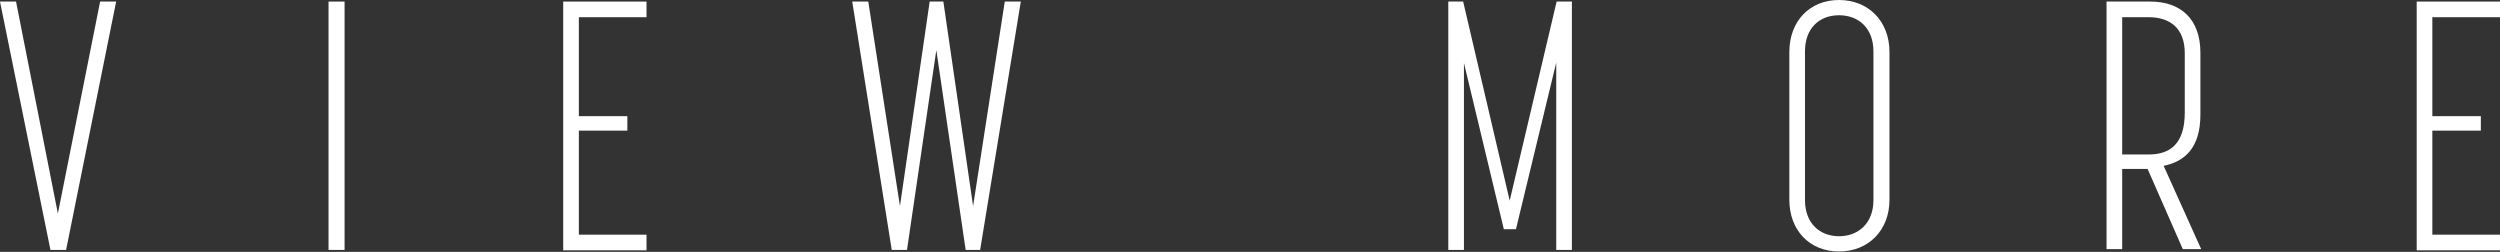
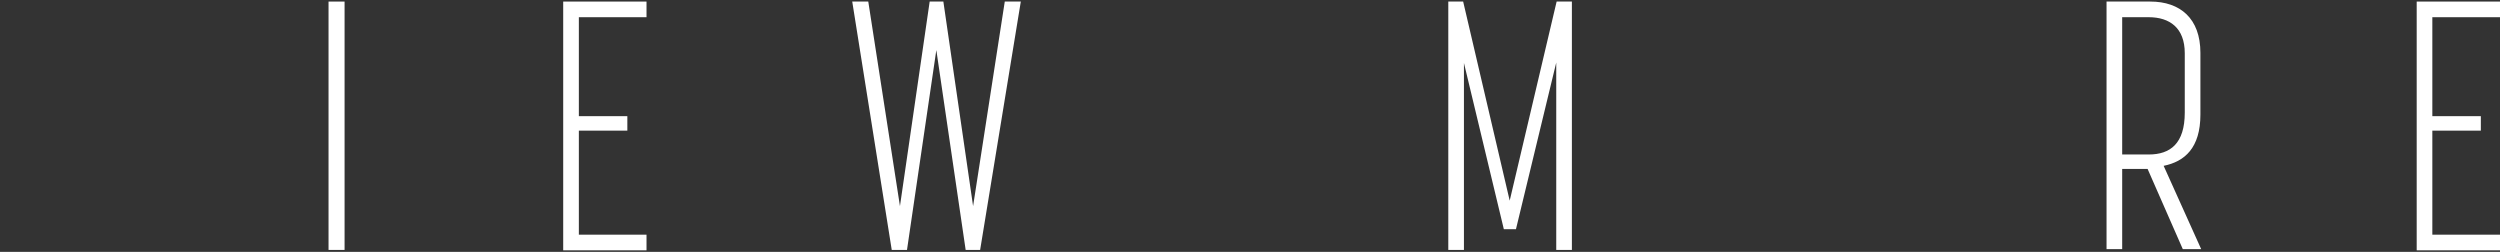
<svg xmlns="http://www.w3.org/2000/svg" id="_レイヤー_2" viewBox="0 0 63.92 6.44">
  <rect x="0" y="0" width="63.92" height="6.44" fill="#333333" stroke="none" />
  <defs>
    <style>.cls-1{fill:#fff;}</style>
  </defs>
  <g id="Text">
-     <path class="cls-1" d="M0,.04h.41l1.07,5.42L2.56.04h.41l-1.28,6.35h-.4L0,.04Z" />
    <path class="cls-1" d="M8.4.04h.41v6.35h-.41V.04Z" />
    <path class="cls-1" d="M14.4.04h2.13v.4h-1.73v2.53h1.24v.37h-1.24v2.66h1.73v.4h-2.13V.04Z" />
    <path class="cls-1" d="M21.79.04h.41l.81,5.23L23.77.04h.35l.76,5.23L25.69.04h.41l-1.04,6.35h-.37l-.75-5.11-.75,5.11h-.39L21.79.04Z" />
    <path class="cls-1" d="M37.03.04h.38l1.19,5.09L39.8.04h.39v6.35h-.4V1.6l-1.03,4.26h-.31l-1.02-4.25v4.78h-.4V.04Z" />
-     <path class="cls-1" d="M45.75,5.11V1.33c0-.79.52-1.33,1.27-1.33s1.29.54,1.29,1.33v3.78c0,.77-.53,1.32-1.29,1.32s-1.27-.55-1.27-1.32ZM47.02,6.04c.5,0,.88-.34.88-.92V1.31c0-.58-.37-.92-.88-.92s-.87.34-.87.92v3.81c0,.58.37.92.87.92Z" />
    <path class="cls-1" d="M53.86.04h1.12c.76,0,1.28.43,1.28,1.31v1.58c0,.85-.4,1.2-.94,1.31l.96,2.13h-.47l-.9-2.05h-.65v2.05h-.4V.04ZM54.94,3.95c.55,0,.92-.28.92-1.07v-1.52c0-.65-.39-.92-.92-.92h-.68v3.51h.68Z" />
    <path class="cls-1" d="M61.79.04h2.13v.4h-1.73v2.53h1.24v.37h-1.24v2.66h1.73v.4h-2.13V.04Z" />
  </g>
</svg>